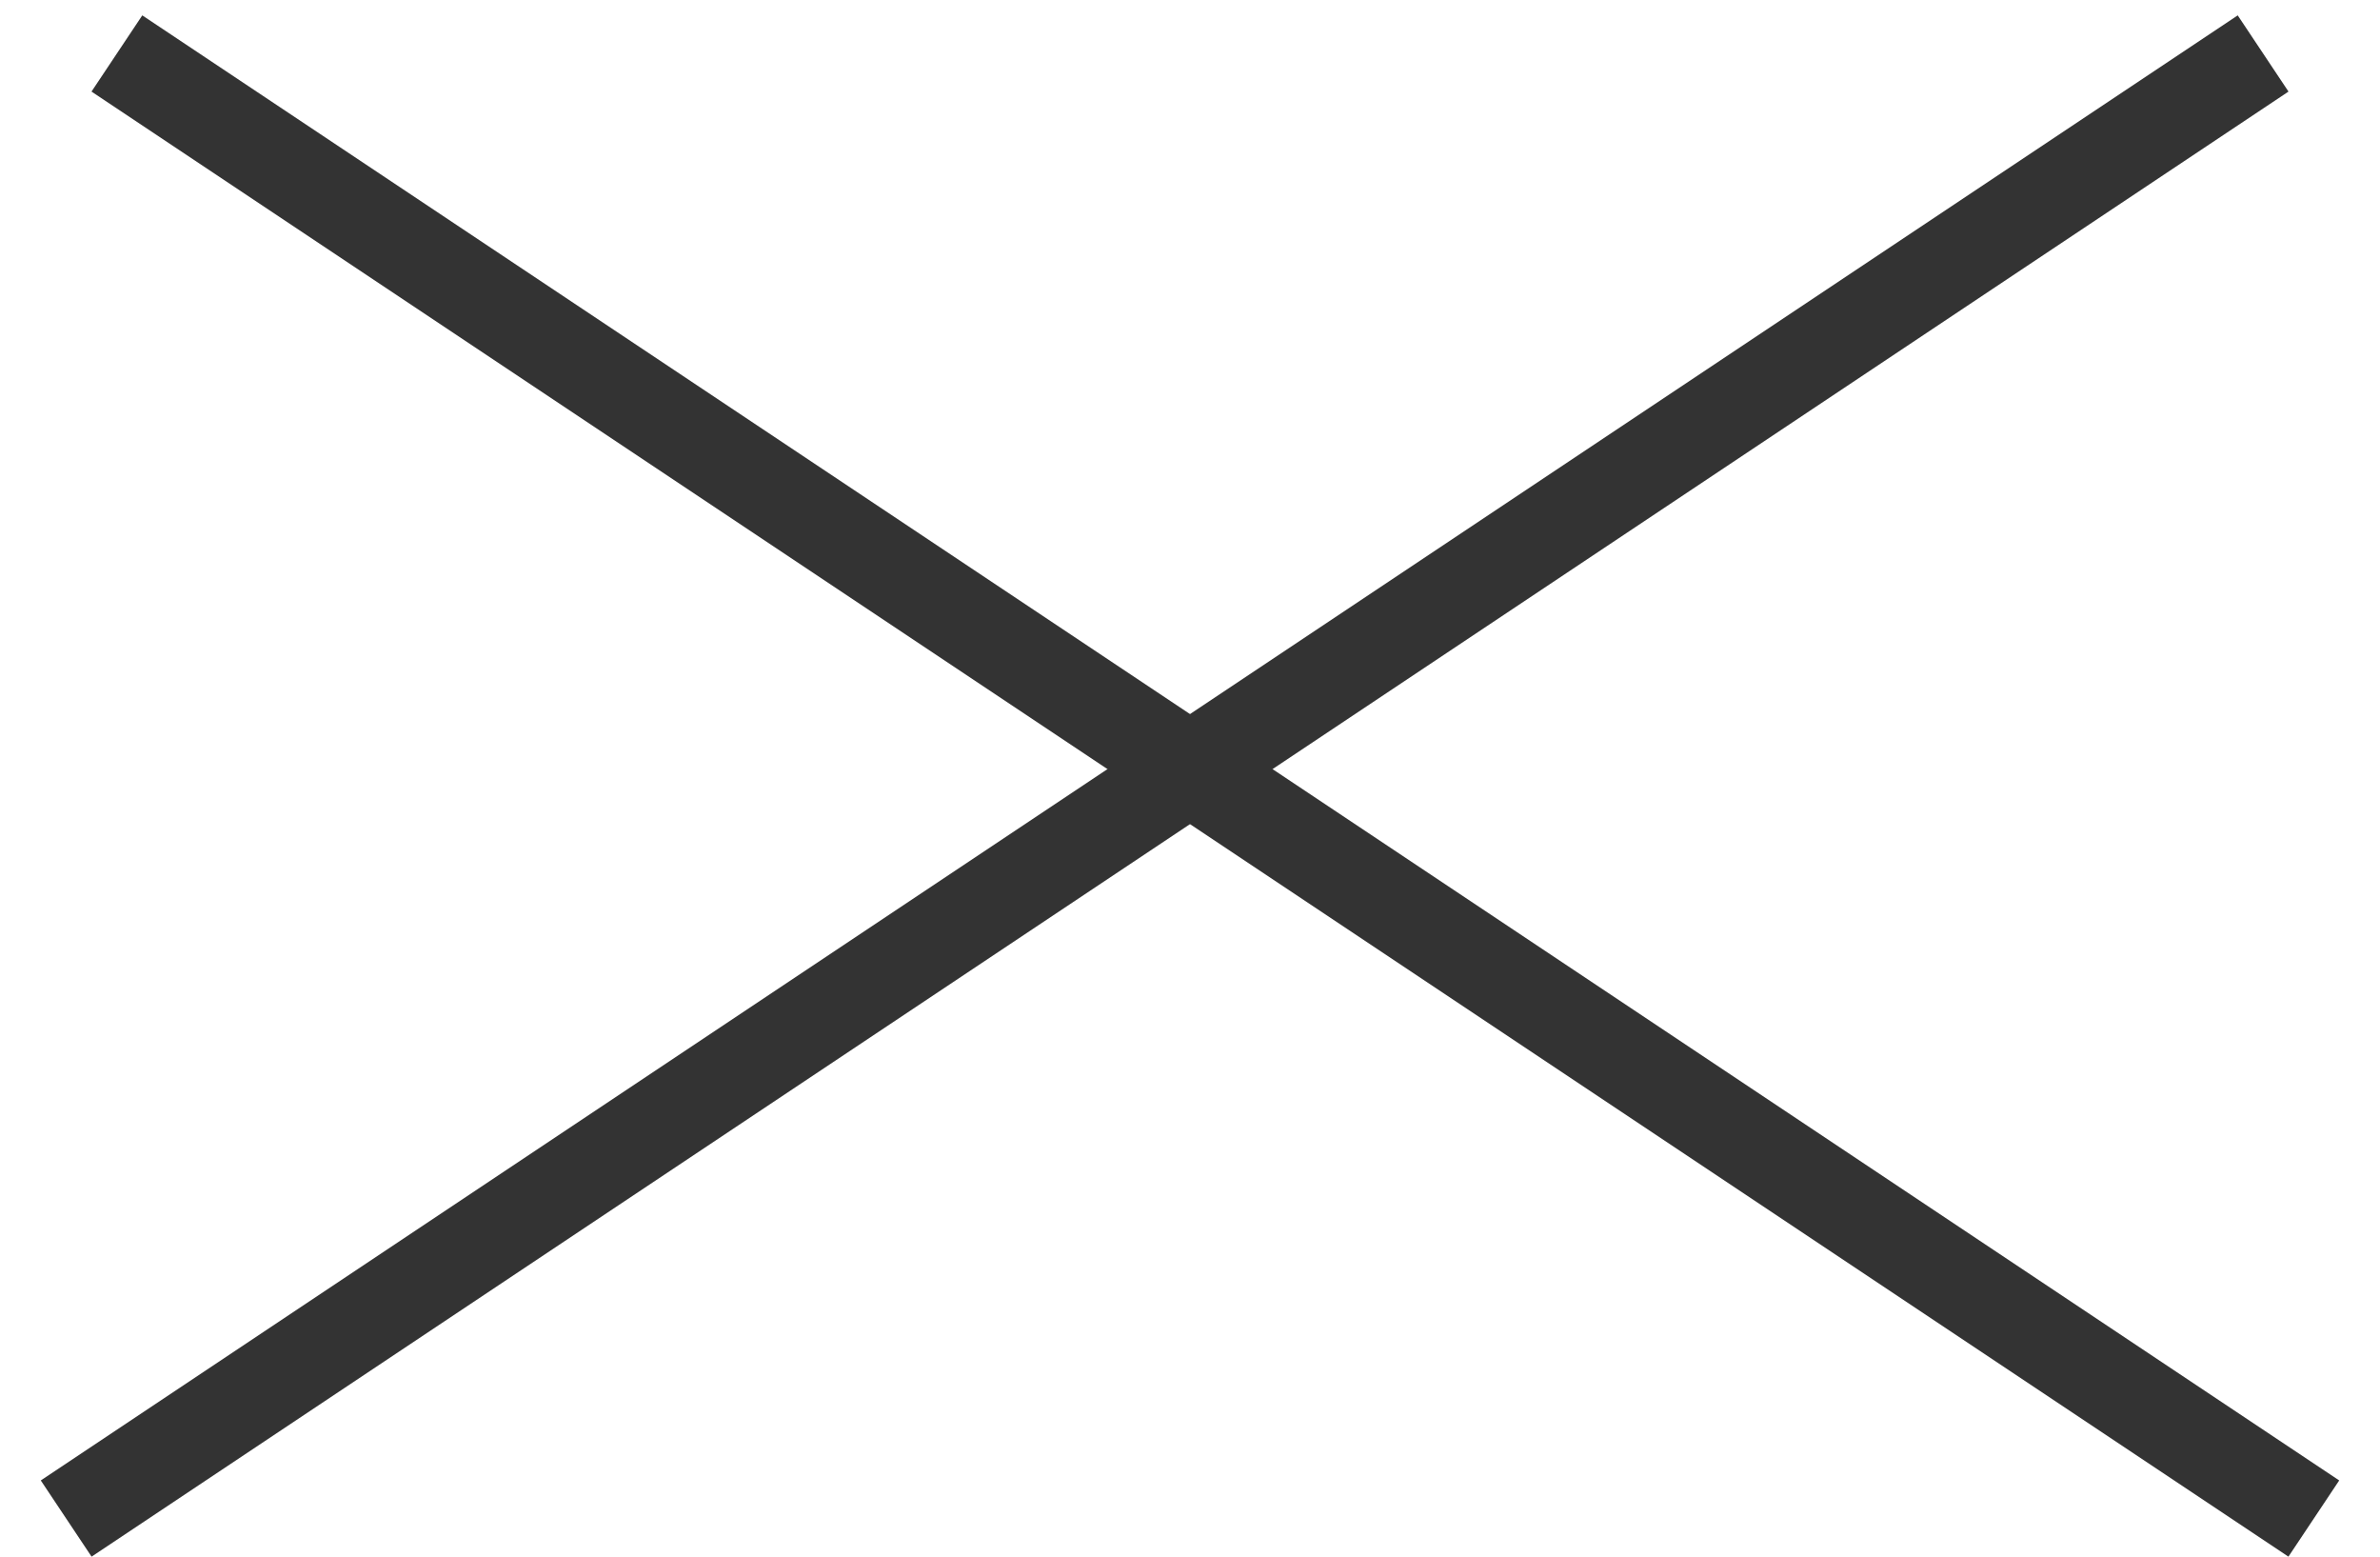
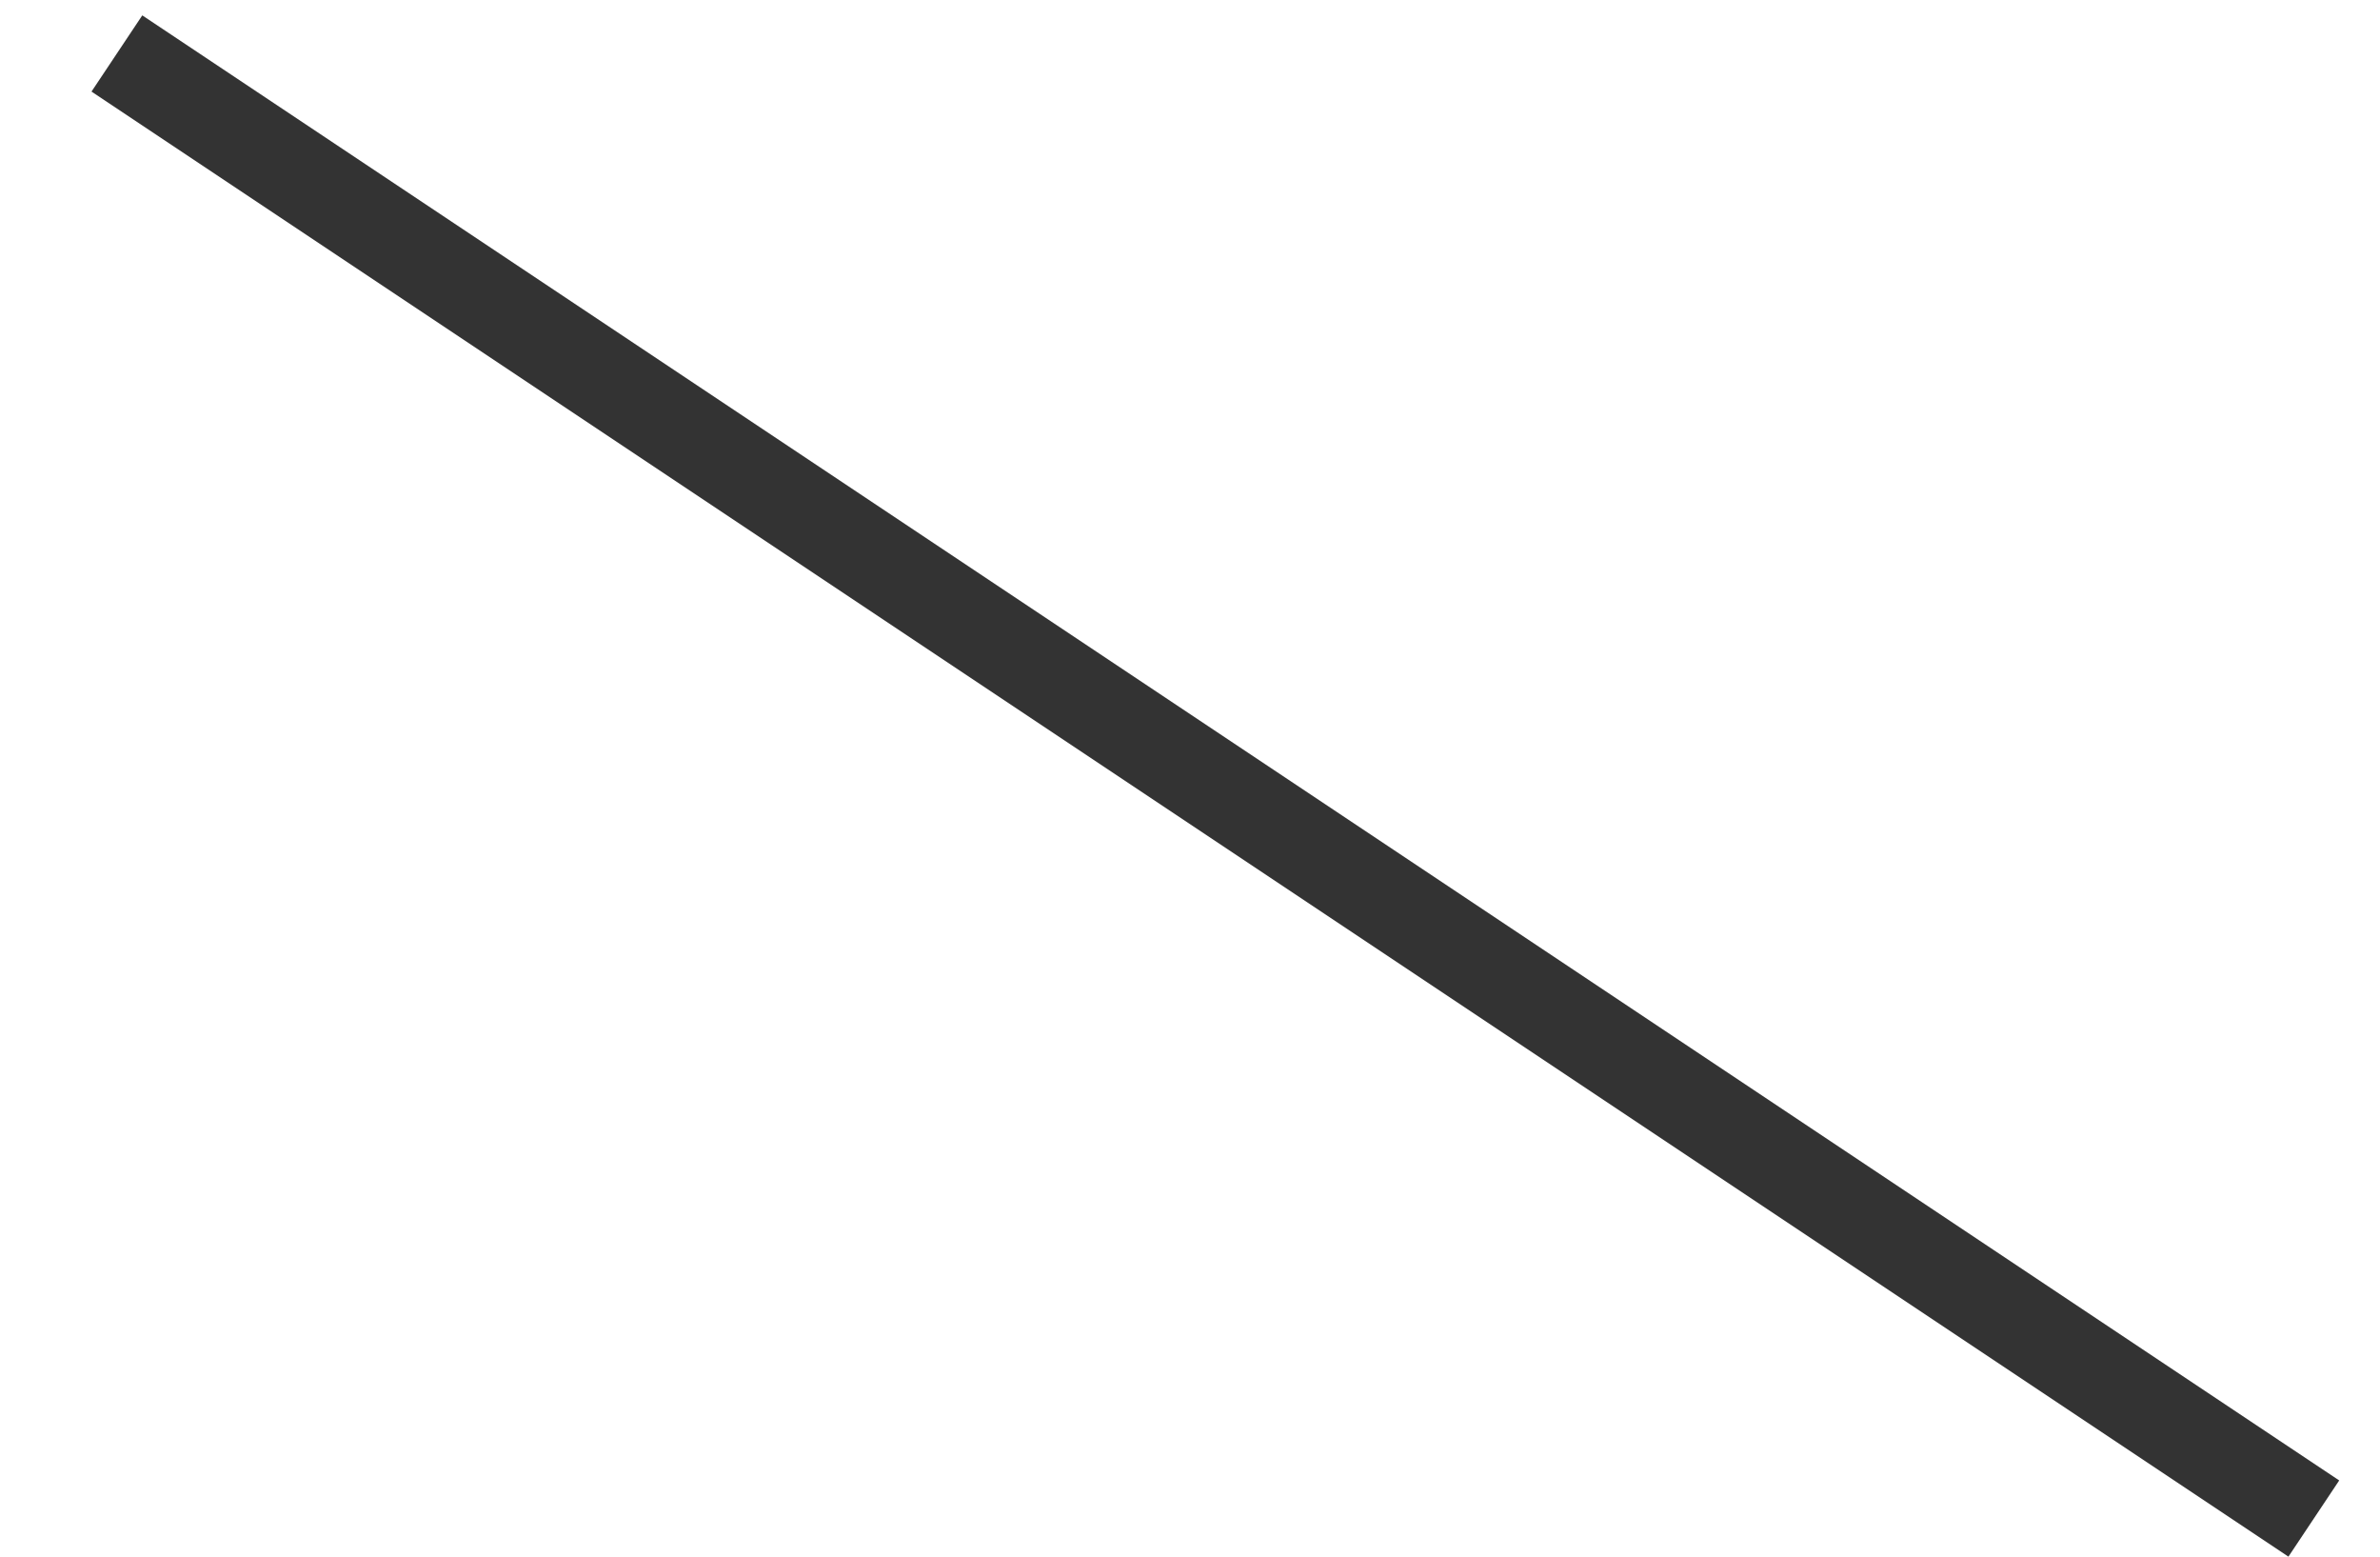
<svg xmlns="http://www.w3.org/2000/svg" width="26" height="17" viewBox="0 0 26 17" fill="none">
-   <line x1="0.723" y1="16.584" x2="24.723" y2="0.584" stroke="#333333" />
  <line x1="1.277" y1="0.584" x2="25.277" y2="16.584" stroke="#333333" />
</svg>